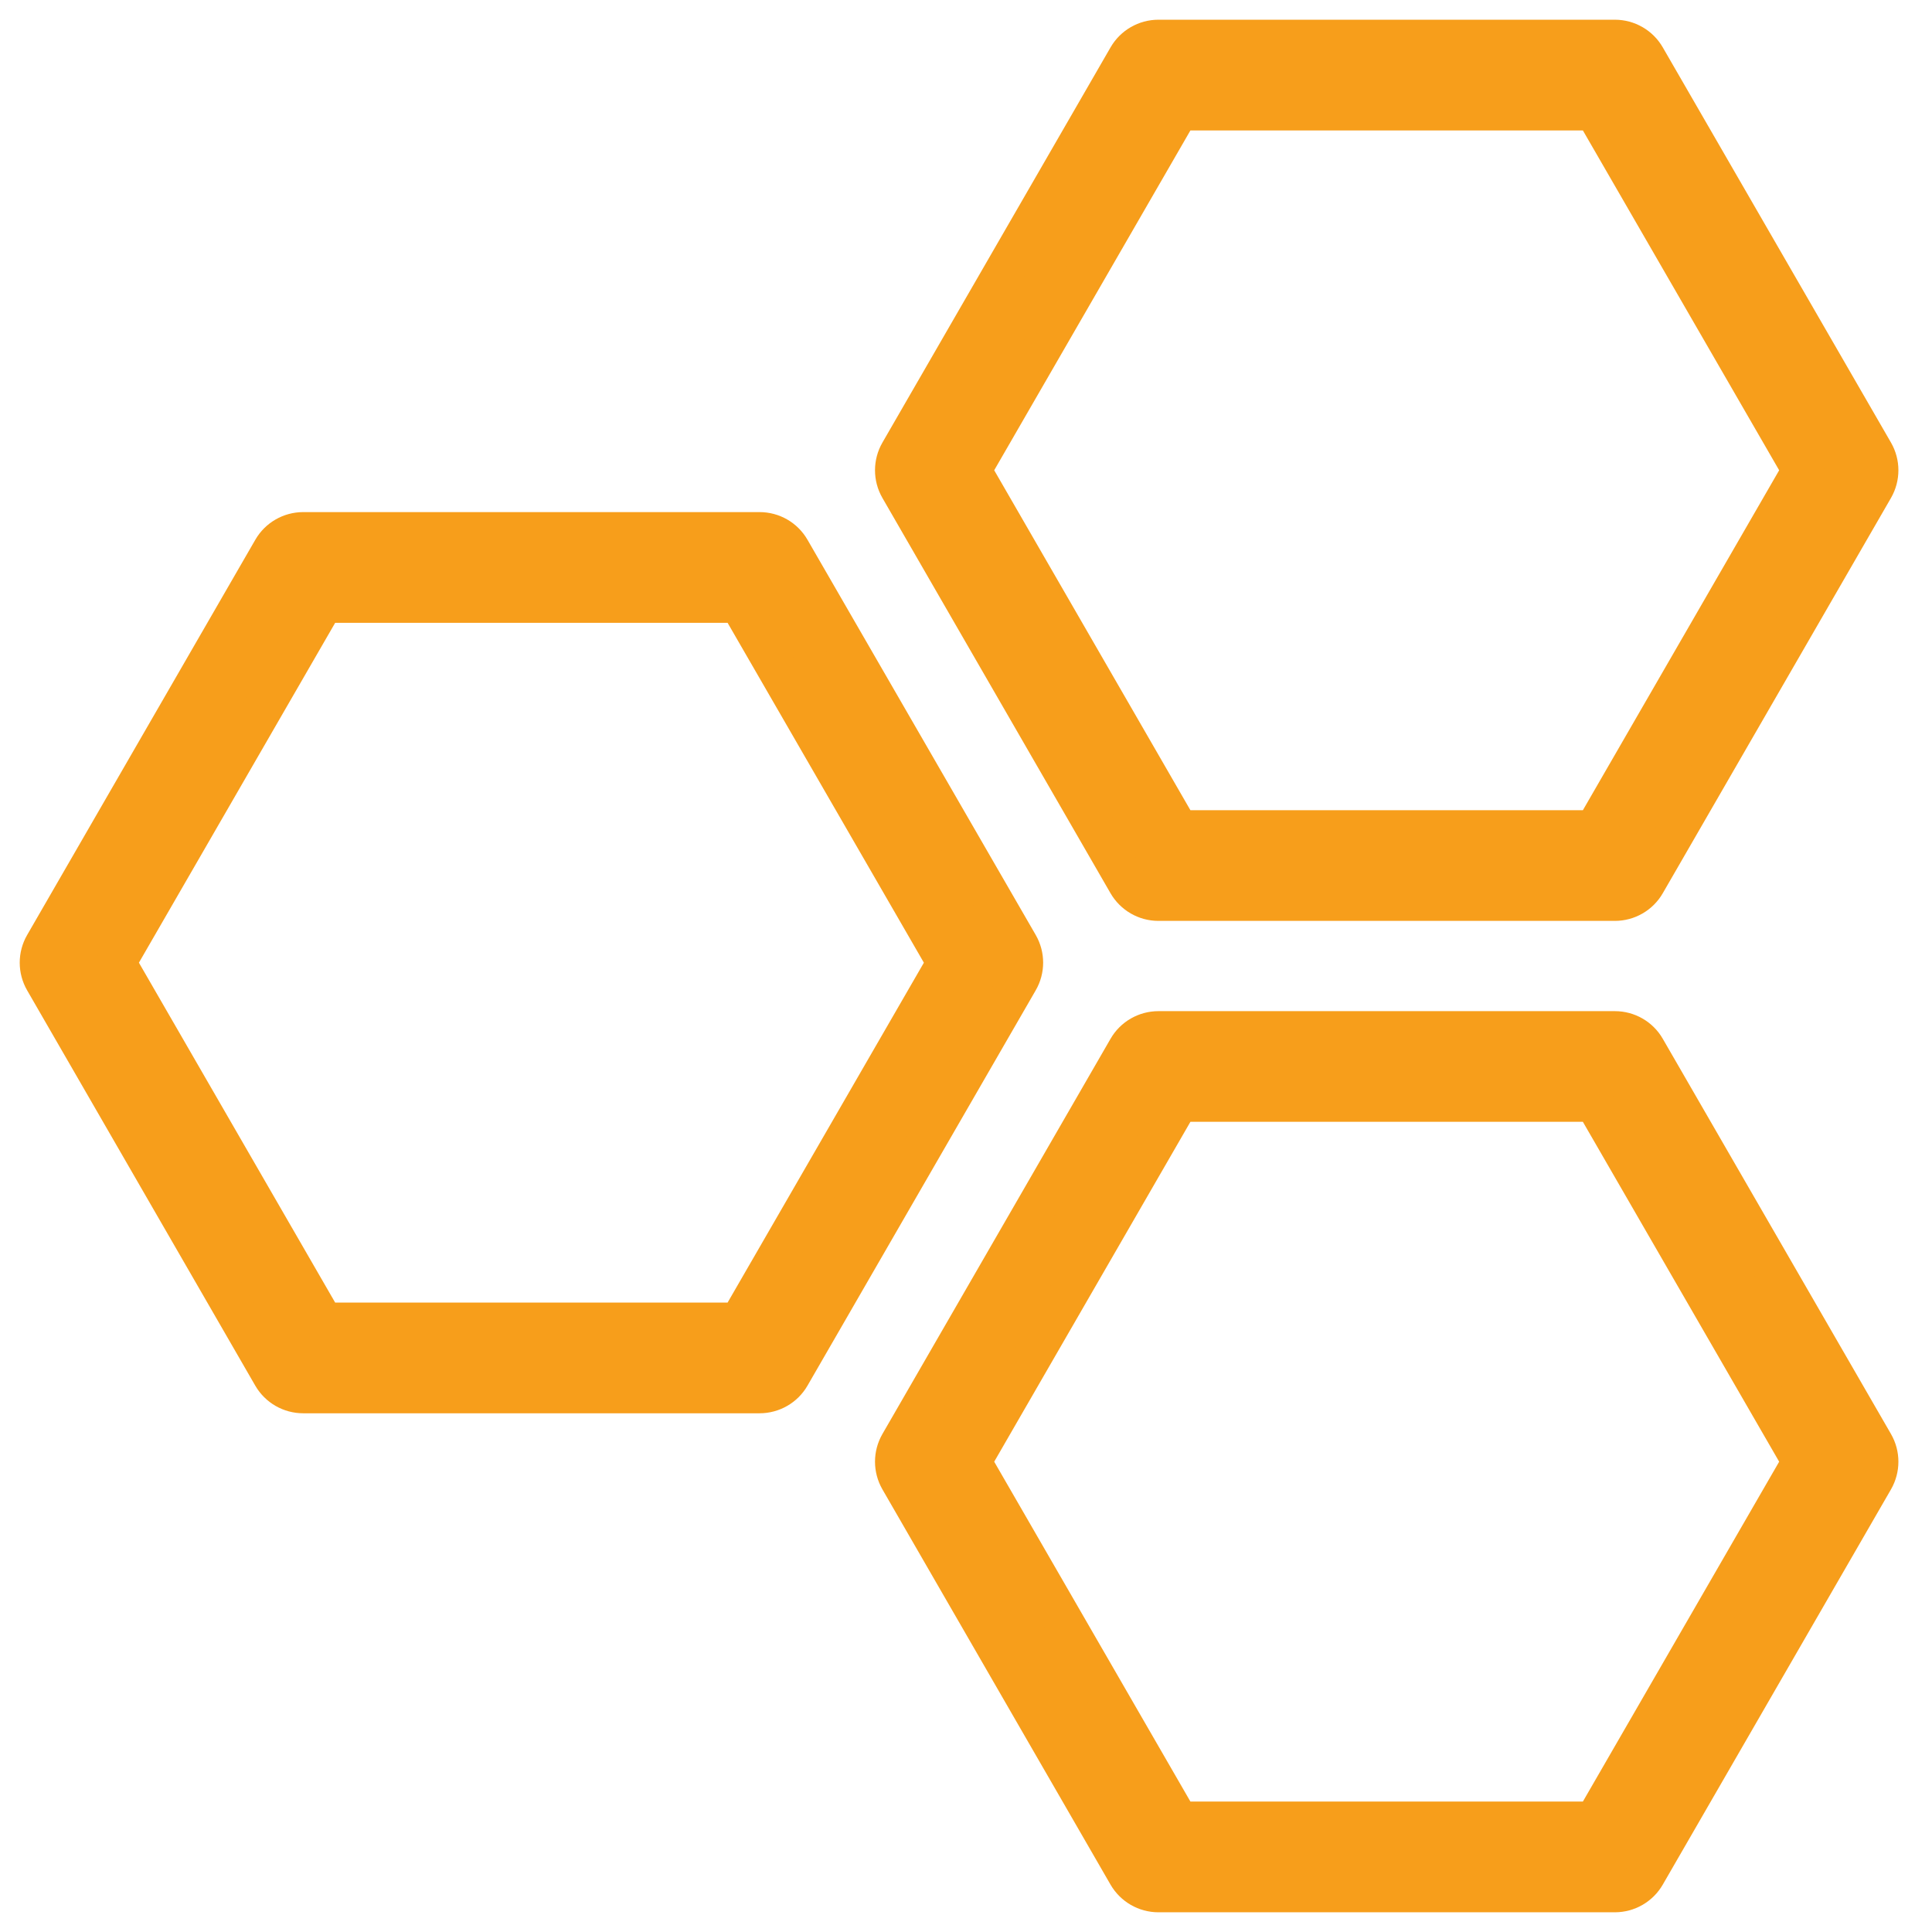
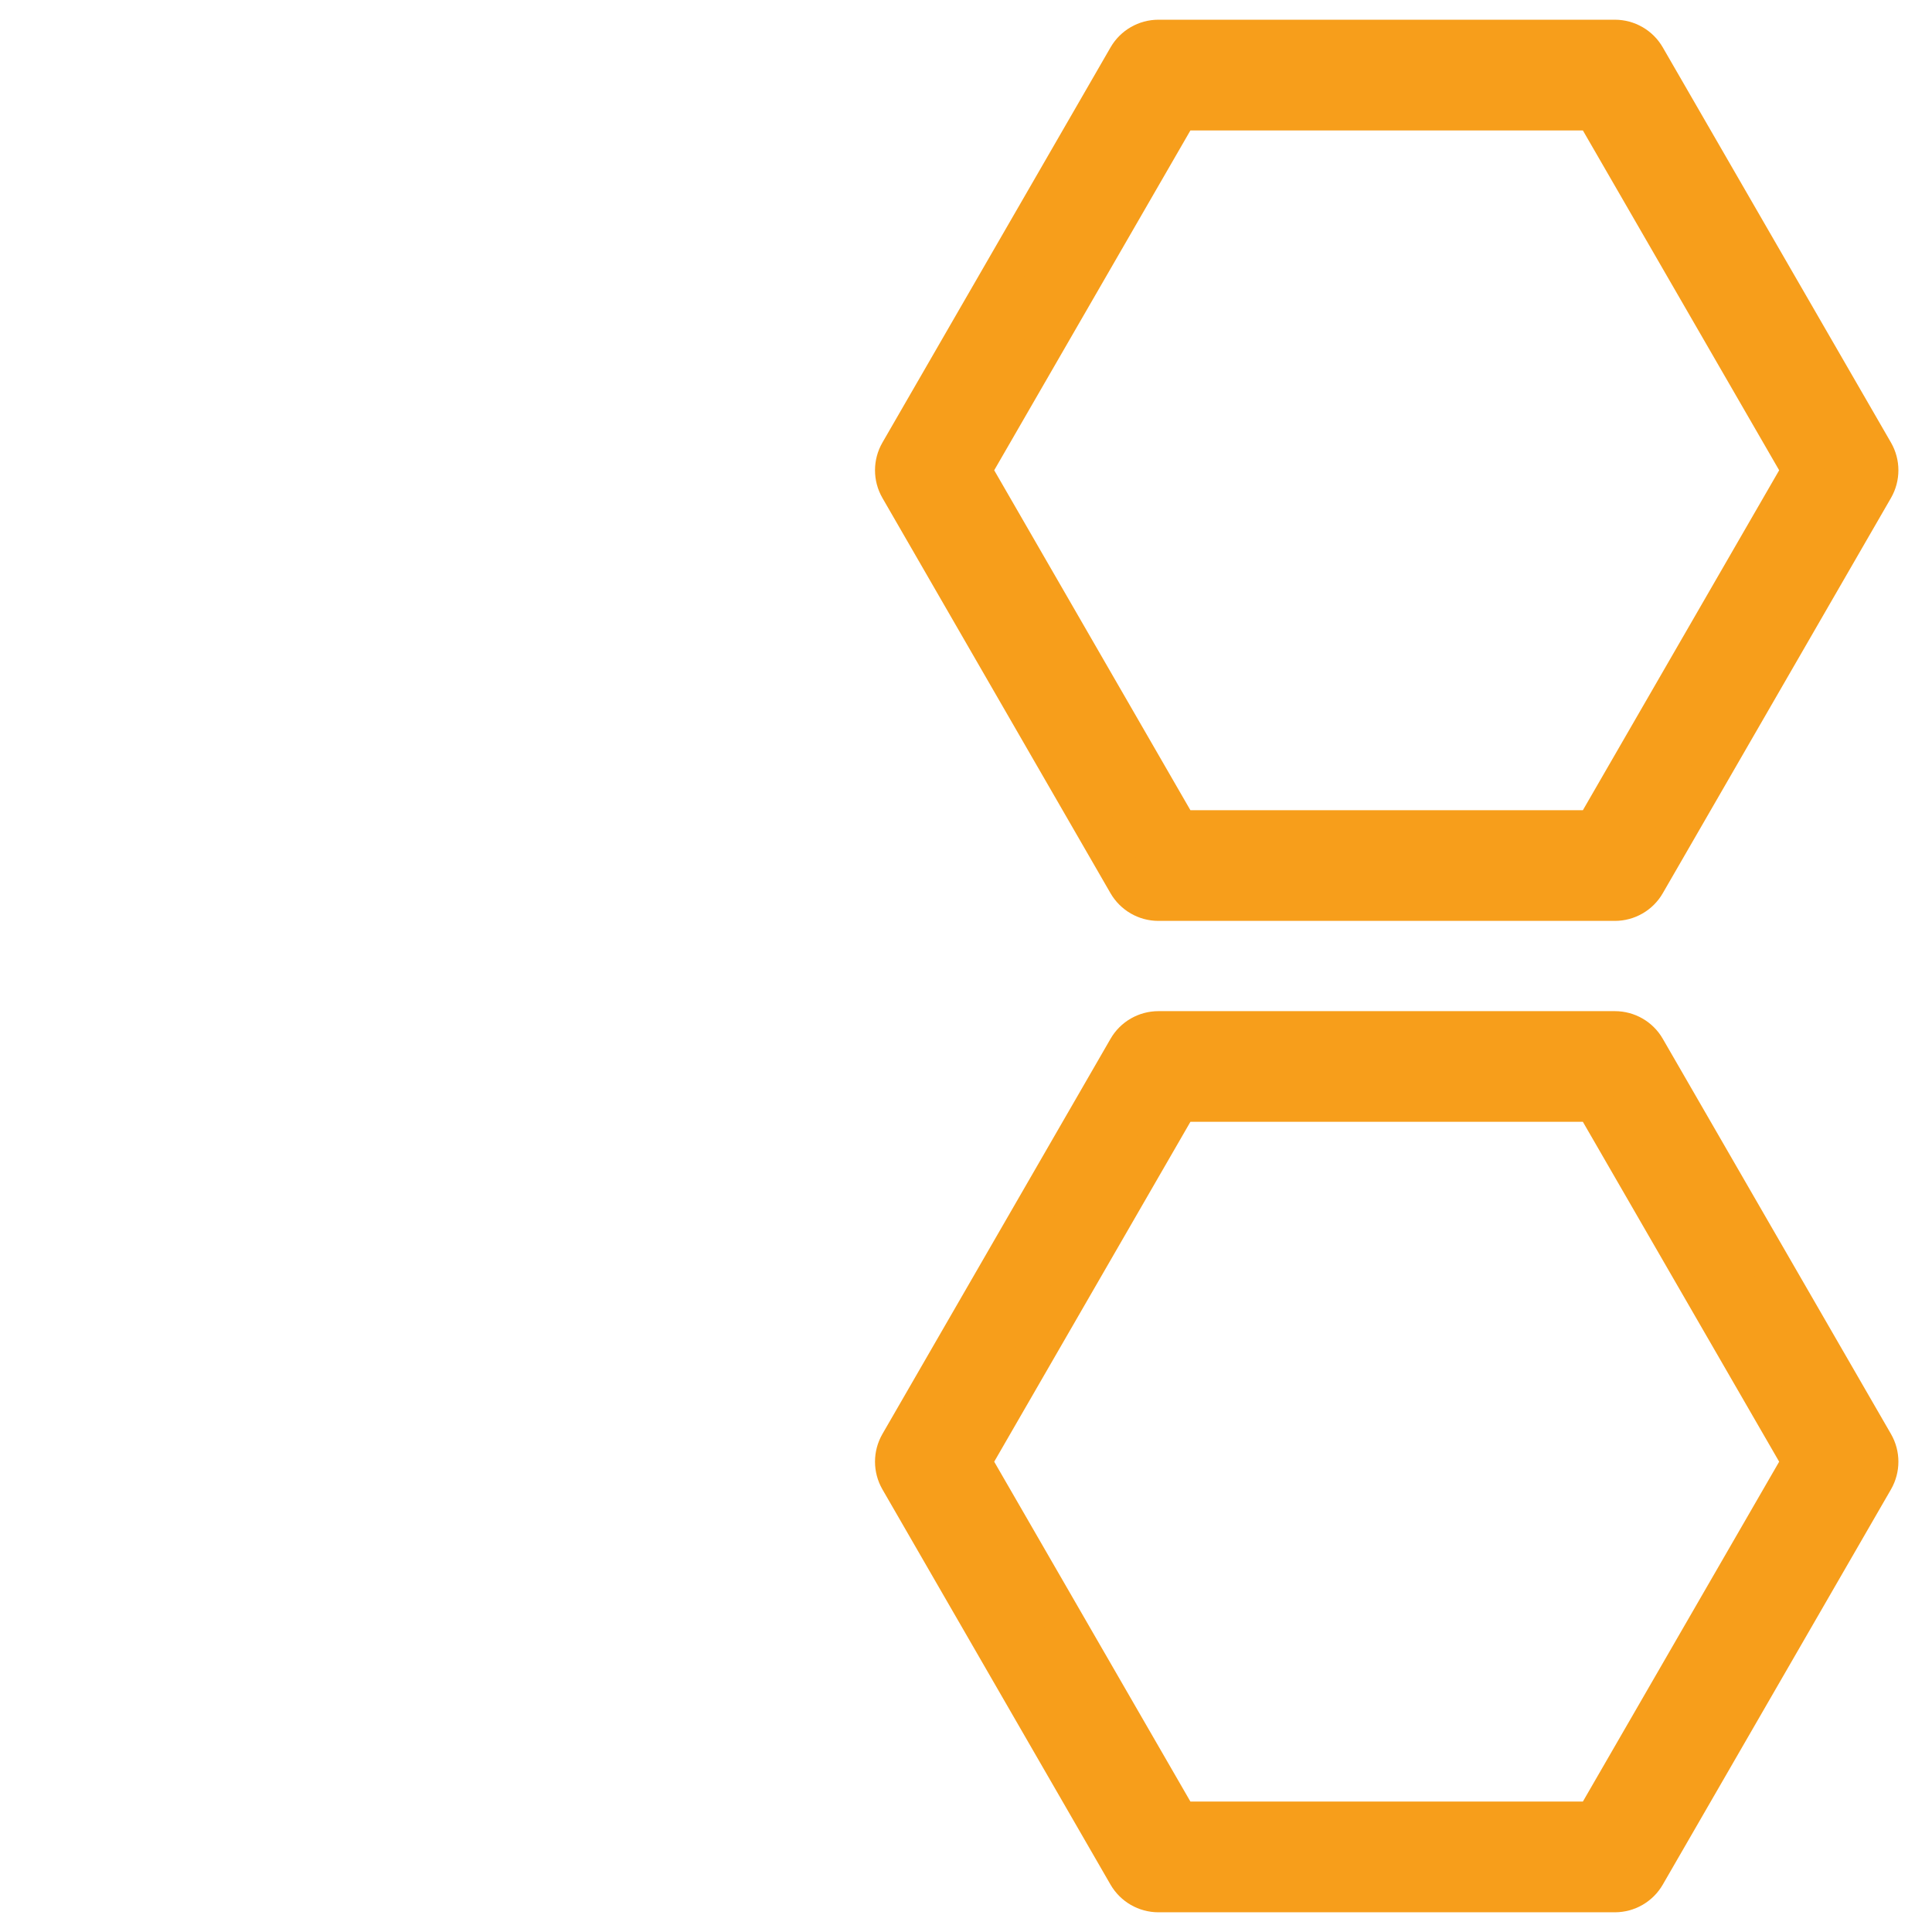
<svg xmlns="http://www.w3.org/2000/svg" width="49" height="49" viewBox="0 0 49 49" fill="none">
-   <path d="M25.836 23.964L20.047 13.94C19.886 13.66 19.588 13.488 19.264 13.488H7.691C7.368 13.488 7.069 13.66 6.908 13.94L1.121 23.964C0.96 24.244 0.96 24.587 1.121 24.867L6.907 34.893C7.069 35.173 7.367 35.344 7.69 35.344H19.264C19.587 35.344 19.886 35.173 20.047 34.893L25.835 24.867C25.997 24.588 25.997 24.244 25.836 23.964ZM18.742 33.537H8.212L2.946 24.416L8.212 15.296H18.742L24.009 24.416L18.742 33.537Z" fill="#F79E1B" stroke="#F79E1B" />
  <path d="M41.739 26.596C41.578 26.316 41.279 26.145 40.957 26.145H29.381C29.059 26.145 28.76 26.316 28.599 26.596L22.813 36.62C22.652 36.9 22.652 37.243 22.813 37.524L28.598 47.548C28.76 47.828 29.058 48 29.381 48H40.956C41.279 48 41.578 47.828 41.739 47.548L47.527 37.524C47.688 37.243 47.688 36.9 47.527 36.62L41.739 26.596ZM40.434 46.192H29.903L24.638 37.072L29.903 27.952H40.434L45.701 37.072L40.434 46.192Z" fill="#F79E1B" stroke="#F79E1B" />
  <path d="M28.598 22.404C28.76 22.684 29.058 22.856 29.381 22.856H40.956C41.279 22.856 41.578 22.684 41.739 22.404L47.527 12.379C47.688 12.099 47.688 11.755 47.527 11.475L41.739 1.452C41.578 1.172 41.279 1 40.956 1H29.381C29.059 1 28.76 1.172 28.599 1.452L22.813 11.475C22.652 11.755 22.652 12.099 22.813 12.379L28.598 22.404ZM29.903 2.808H40.434L45.701 11.927L40.434 21.049H29.903L24.638 11.927L29.903 2.808Z" fill="#F79E1B" stroke="#F79E1B" />
</svg>